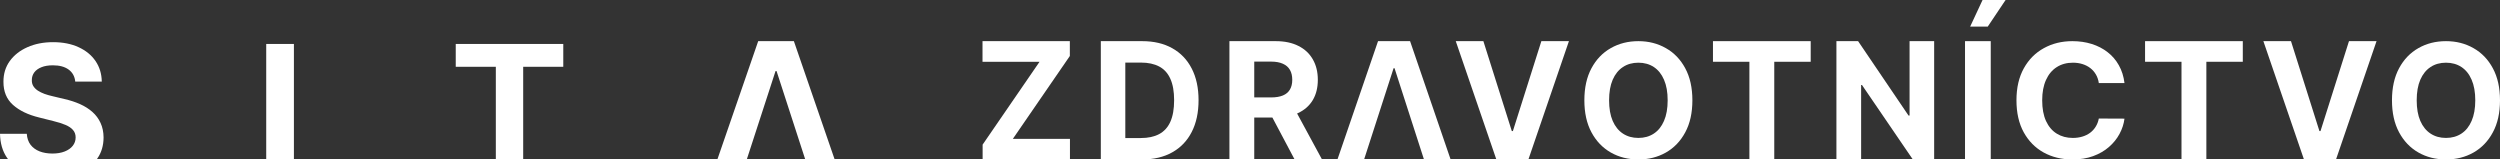
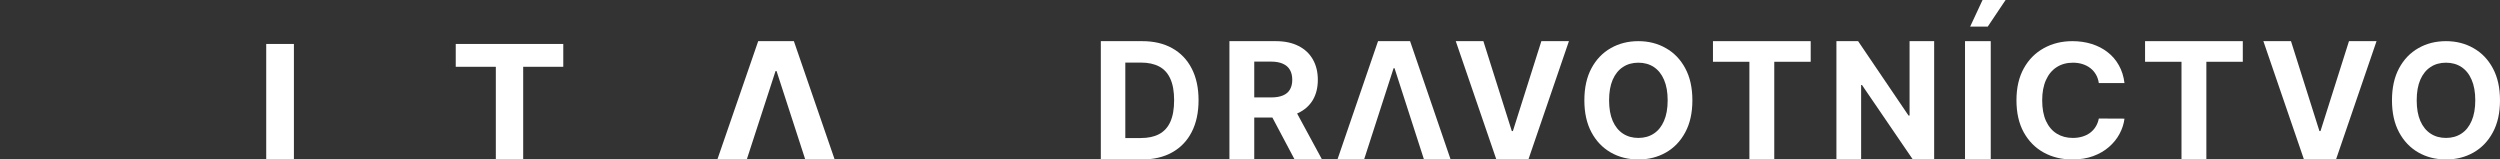
<svg xmlns="http://www.w3.org/2000/svg" width="486" height="31" viewBox="0 0 486 31" fill="none">
  <rect x="0" y="0" width="486" height="31" fill="#333333" stroke="none" />
  <path d="M139.455 31L147.395 8H154.33L162.259 31H156.541L150.962 13.817H150.763L145.173 31H139.455Z" fill="white" />
  <path d="M57.136 8.545V31H51.754V8.545H57.136Z" fill="white" />
-   <path d="M14.629 15.866C14.53 14.863 14.103 14.085 13.349 13.529C12.595 12.974 11.571 12.697 10.279 12.697C9.4 12.697 8.659 12.821 8.054 13.069C7.449 13.31 6.985 13.645 6.662 14.076C6.347 14.507 6.19 14.996 6.19 15.543C6.173 15.998 6.268 16.396 6.476 16.736C6.691 17.076 6.985 17.37 7.358 17.618C7.731 17.859 8.162 18.07 8.651 18.252C9.139 18.426 9.661 18.576 10.217 18.7L12.504 19.247C13.614 19.495 14.633 19.827 15.561 20.241C16.489 20.655 17.293 21.165 17.972 21.77C18.652 22.375 19.178 23.087 19.551 23.907C19.932 24.728 20.127 25.668 20.135 26.729C20.127 28.287 19.729 29.637 18.942 30.781C18.891 30.855 18.839 30.928 18.785 31C14.144 31 5.608 31 1.611 31C1.514 30.876 1.42 30.749 1.33 30.619C0.485 29.376 0.041 27.839 0 26.008H5.208C5.266 26.861 5.51 27.574 5.941 28.146C6.38 28.709 6.964 29.136 7.694 29.426C8.431 29.708 9.264 29.849 10.192 29.849C11.103 29.849 11.895 29.716 12.566 29.451C13.245 29.186 13.771 28.817 14.144 28.345C14.517 27.872 14.704 27.33 14.704 26.716C14.704 26.145 14.534 25.664 14.194 25.275C13.863 24.885 13.374 24.554 12.727 24.28C12.089 24.007 11.306 23.758 10.378 23.535L7.607 22.839C5.46 22.317 3.766 21.5 2.523 20.39C1.28 19.28 0.663 17.784 0.671 15.903C0.663 14.362 1.073 13.016 1.902 11.864C2.739 10.712 3.886 9.813 5.344 9.167C6.803 8.52 8.46 8.197 10.316 8.197C12.205 8.197 13.854 8.52 15.263 9.167C16.68 9.813 17.782 10.712 18.569 11.864C19.356 13.016 19.762 14.35 19.787 15.866H14.629Z" fill="white" />
  <path d="M88.596 12.983V8.545H109.501V12.983H101.708V31H96.389V12.983H88.596Z" fill="white" />
  <path d="M445.369 8L450.894 25.475H451.106L456.642 8H462L454.12 31H447.891L440 8H445.369Z" fill="white" />
  <path d="M417 12.009V8H436V12.009H428.917V31H424.083V12.009H417Z" fill="white" />
  <path d="M413 16.144H408.009C407.918 15.525 407.732 14.974 407.451 14.493C407.17 14.005 406.809 13.59 406.368 13.247C405.928 12.905 405.419 12.642 404.842 12.46C404.272 12.278 403.653 12.187 402.984 12.187C401.776 12.187 400.724 12.475 399.828 13.05C398.932 13.619 398.237 14.45 397.743 15.543C397.249 16.629 397.002 17.948 397.002 19.5C397.002 21.096 397.249 22.437 397.743 23.523C398.244 24.609 398.943 25.428 399.839 25.982C400.736 26.536 401.773 26.813 402.95 26.813C403.611 26.813 404.222 26.729 404.785 26.562C405.354 26.394 405.859 26.15 406.3 25.829C406.741 25.501 407.105 25.104 407.394 24.638C407.69 24.171 407.895 23.639 408.009 23.042L413 23.064C412.871 24.091 412.548 25.082 412.031 26.037C411.523 26.985 410.835 27.834 409.969 28.584C409.111 29.328 408.085 29.918 406.893 30.355C405.708 30.785 404.367 31 402.87 31C400.789 31 398.928 30.548 397.287 29.645C395.654 28.741 394.362 27.433 393.413 25.72C392.471 24.007 392 21.934 392 19.5C392 17.059 392.479 14.982 393.436 13.269C394.393 11.556 395.692 10.252 397.333 9.356C398.973 8.452 400.819 8 402.87 8C404.222 8 405.476 8.182 406.63 8.547C407.793 8.911 408.822 9.443 409.718 10.143C410.615 10.835 411.344 11.684 411.906 12.69C412.476 13.695 412.84 14.847 413 16.144Z" fill="white" />
  <path d="M383 5.17L385.409 0H389.886L386.42 5.17H383Z" fill="white" />
  <path d="M387 31V8H382V31H387Z" fill="white" />
  <path d="M376 8V31H371.852L361.969 16.524H361.803V31H357V8H361.215L371.02 22.465H371.22V8H376Z" fill="white" />
  <path d="M333 12.009V8H352V12.009H344.917V31H340.083V12.009H333Z" fill="white" />
  <path d="M329 19.5C329 21.941 328.537 24.018 327.609 25.731C326.69 27.444 325.434 28.752 323.843 29.655C322.259 30.552 320.478 31 318.5 31C316.507 31 314.719 30.548 313.135 29.645C311.551 28.741 310.299 27.433 309.38 25.72C308.46 24.007 308 21.934 308 19.5C308 17.059 308.46 14.982 309.38 13.269C310.299 11.556 311.551 10.252 313.135 9.356C314.719 8.452 316.507 8 318.5 8C320.478 8 322.259 8.452 323.843 9.356C325.434 10.252 326.69 11.556 327.609 13.269C328.537 14.982 329 17.059 329 19.5ZM324.193 19.5C324.193 17.919 323.956 16.585 323.482 15.499C323.015 14.413 322.354 13.59 321.5 13.028C320.646 12.467 319.646 12.187 318.5 12.187C317.354 12.187 316.354 12.467 315.5 13.028C314.646 13.59 313.982 14.413 313.507 15.499C313.04 16.585 312.807 17.919 312.807 19.5C312.807 21.081 313.04 22.415 313.507 23.501C313.982 24.587 314.646 25.41 315.5 25.971C316.354 26.533 317.354 26.813 318.5 26.813C319.646 26.813 320.646 26.533 321.5 25.971C322.354 25.41 323.015 24.587 323.482 23.501C323.956 22.415 324.193 21.081 324.193 19.5Z" fill="white" />
  <path d="M288.369 8L293.894 25.475H294.106L299.642 8H305L297.12 31H290.891L283 8H288.369Z" fill="white" />
  <path d="M265.179 31H260L267.891 8H274.12L282 31H276.821L271.095 13.256H270.916L265.179 31Z" fill="white" />
  <path d="M239 31V8H248.006C249.729 8 251.201 8.311 252.419 8.932C253.645 9.546 254.578 10.418 255.217 11.549C255.863 12.672 256.186 13.993 256.186 15.513C256.186 17.041 255.859 18.355 255.206 19.455C254.552 20.548 253.604 21.387 252.363 21.971C251.13 22.555 249.637 22.847 247.883 22.847H241.853V18.939H247.103C248.024 18.939 248.789 18.811 249.399 18.557C250.008 18.302 250.461 17.92 250.759 17.411C251.063 16.902 251.215 16.269 251.215 15.513C251.215 14.749 251.063 14.106 250.759 13.582C250.461 13.057 250.004 12.661 249.388 12.391C248.778 12.114 248.009 11.976 247.08 11.976H243.826V31H239ZM251.327 20.533L257 31H251.672L246.122 20.533H251.327Z" fill="white" />
  <path d="M221.983 31H214V8H222.049C224.314 8 226.264 8.46 227.898 9.381C229.533 10.295 230.79 11.609 231.67 13.323C232.557 15.038 233 17.089 233 19.477C233 21.873 232.557 23.932 231.67 25.654C230.79 27.376 229.525 28.698 227.876 29.619C226.234 30.54 224.27 31 221.983 31ZM218.761 26.834H221.785C223.192 26.834 224.376 26.579 225.336 26.07C226.304 25.553 227.03 24.756 227.513 23.678C228.004 22.592 228.25 21.192 228.25 19.477C228.25 17.778 228.004 16.389 227.513 15.311C227.03 14.233 226.307 13.439 225.347 12.93C224.387 12.421 223.203 12.166 221.796 12.166H218.761V26.834Z" fill="white" />
-   <path d="M191.022 31V28.114L202.088 12.009H191V8H207.978V10.886L196.901 26.991H208V31H191.022Z" fill="white" />
  <path d="M486 19.5C486 21.941 485.537 24.018 484.609 25.731C483.69 27.444 482.434 28.752 480.843 29.655C479.259 30.552 477.478 31 475.5 31C473.507 31 471.719 30.548 470.135 29.645C468.551 28.741 467.299 27.433 466.38 25.72C465.46 24.007 465 21.934 465 19.5C465 17.059 465.46 14.982 466.38 13.269C467.299 11.556 468.551 10.252 470.135 9.356C471.719 8.452 473.507 8 475.5 8C477.478 8 479.259 8.452 480.843 9.356C482.434 10.252 483.69 11.556 484.609 13.269C485.537 14.982 486 17.059 486 19.5ZM481.193 19.5C481.193 17.919 480.956 16.585 480.482 15.499C480.015 14.413 479.354 13.59 478.5 13.028C477.646 12.467 476.646 12.187 475.5 12.187C474.354 12.187 473.354 12.467 472.5 13.028C471.646 13.59 470.982 14.413 470.507 15.499C470.04 16.585 469.807 17.919 469.807 19.5C469.807 21.081 470.04 22.415 470.507 23.501C470.982 24.587 471.646 25.41 472.5 25.971C473.354 26.533 474.354 26.813 475.5 26.813C476.646 26.813 477.646 26.533 478.5 25.971C479.354 25.41 480.015 24.587 480.482 23.501C480.956 22.415 481.193 21.081 481.193 19.5Z" fill="white" />
</svg>